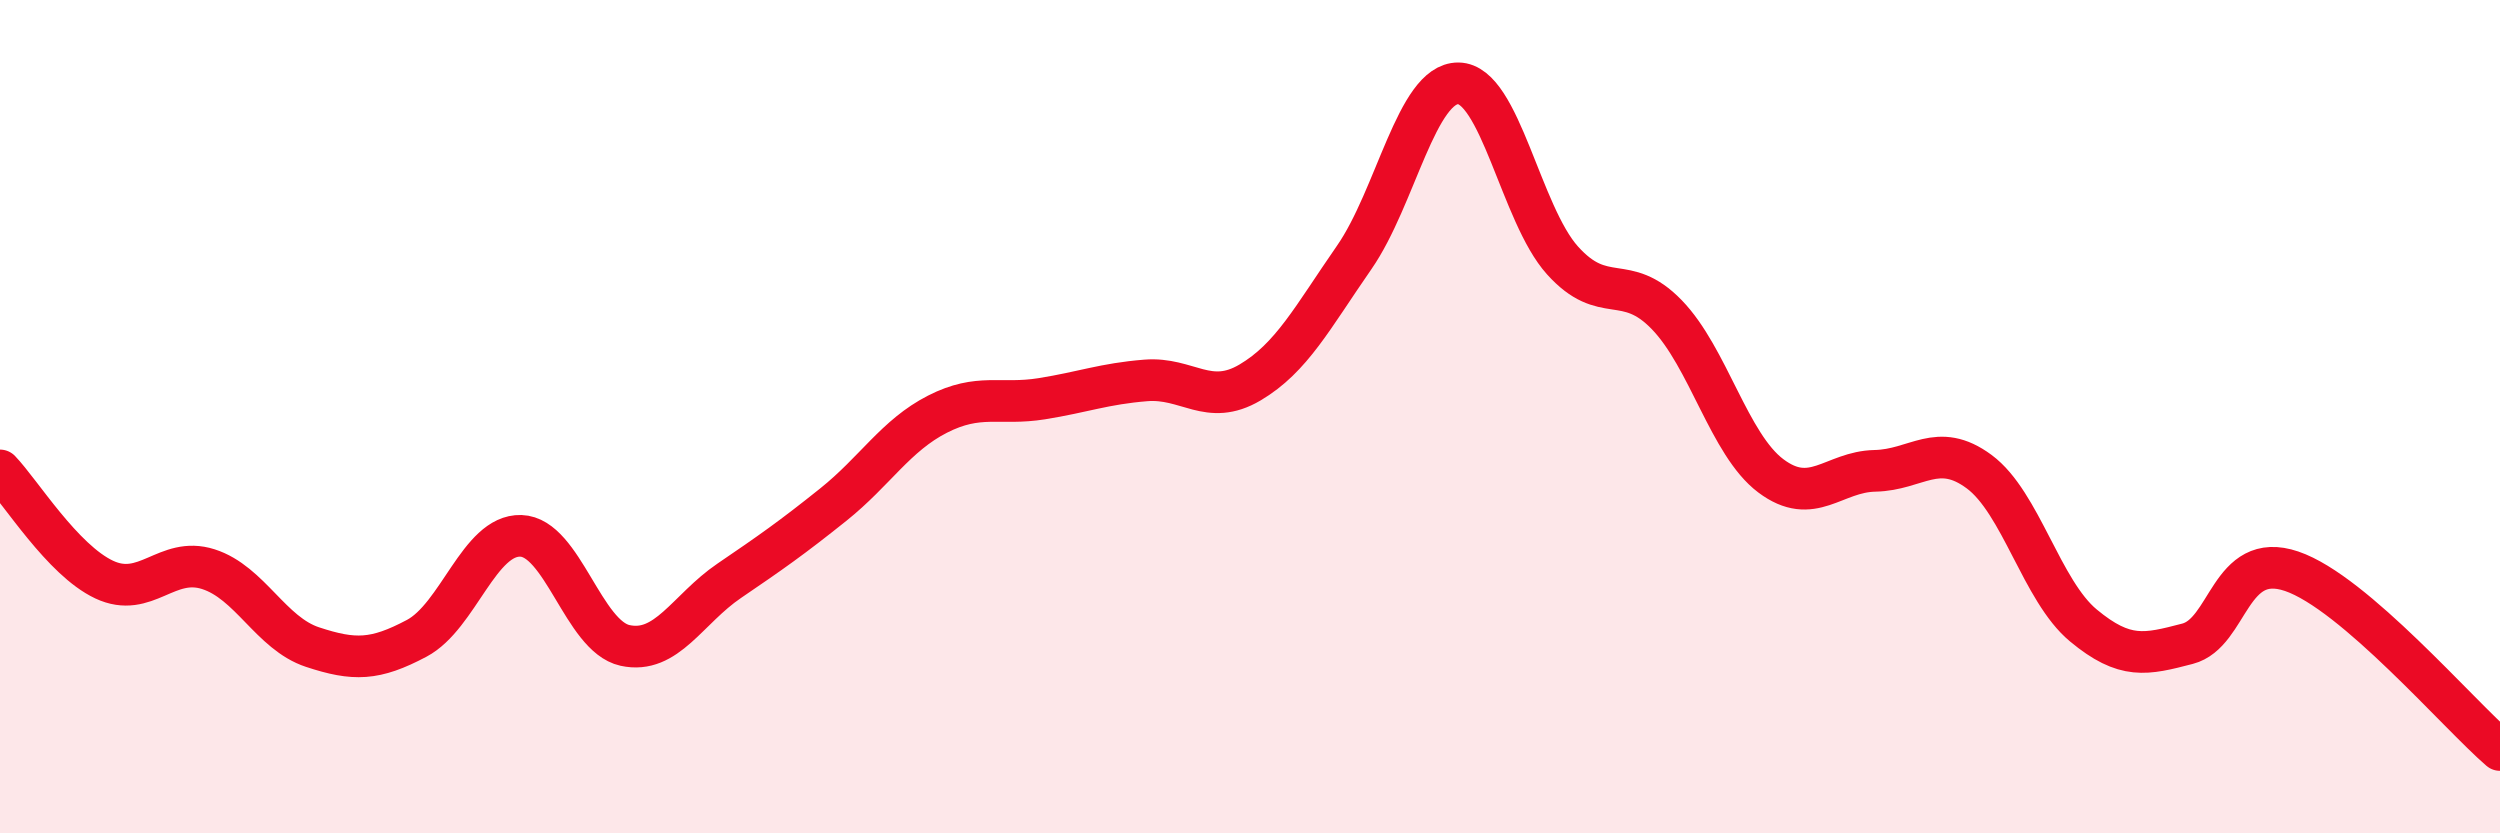
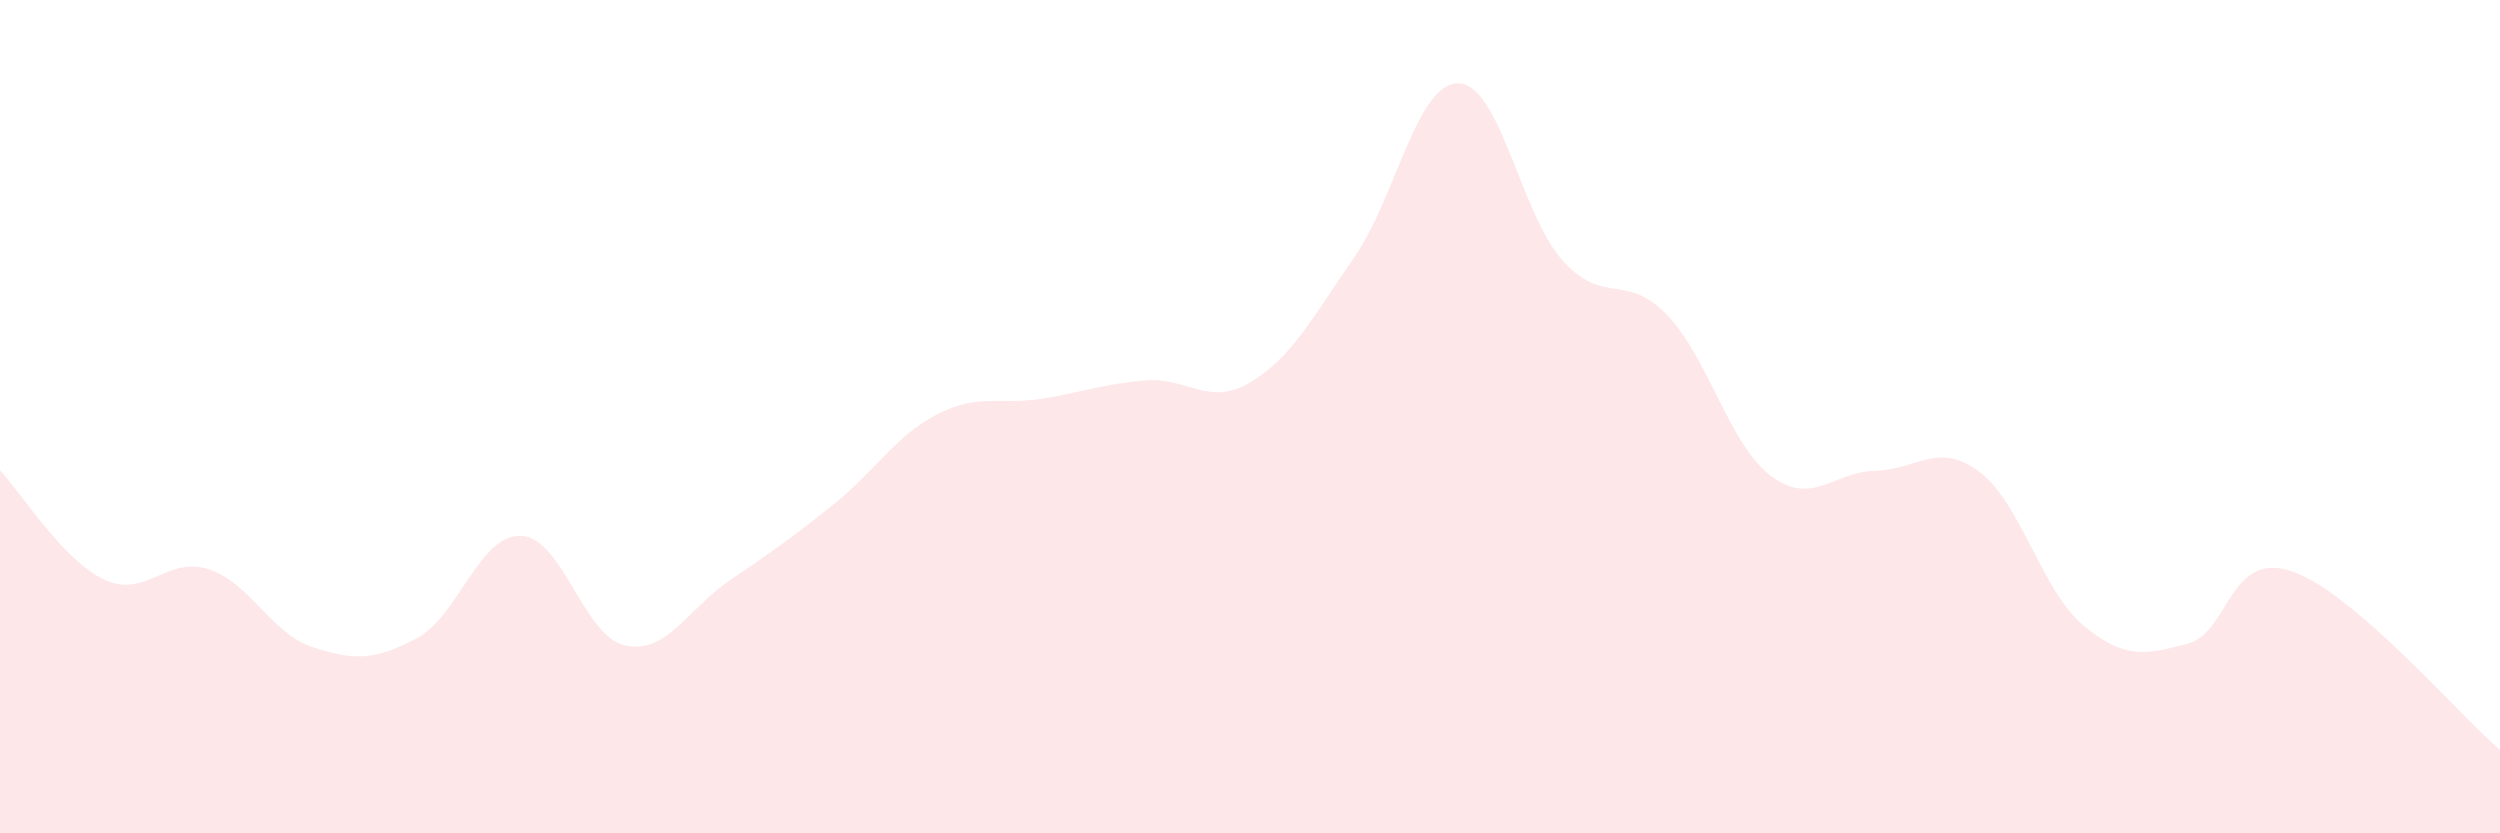
<svg xmlns="http://www.w3.org/2000/svg" width="60" height="20" viewBox="0 0 60 20">
  <path d="M 0,11.29 C 0.5,11.81 1.5,13.44 2.5,13.91 C 3.5,14.38 4,13.34 5,13.66 C 6,13.98 6.5,15.2 7.5,15.53 C 8.5,15.86 9,15.85 10,15.32 C 11,14.79 11.5,12.83 12.5,12.86 C 13.5,12.89 14,15.27 15,15.49 C 16,15.71 16.5,14.62 17.5,13.94 C 18.5,13.26 19,12.91 20,12.11 C 21,11.31 21.5,10.45 22.5,9.94 C 23.5,9.43 24,9.73 25,9.57 C 26,9.41 26.5,9.21 27.5,9.13 C 28.5,9.05 29,9.77 30,9.18 C 31,8.59 31.5,7.62 32.5,6.18 C 33.5,4.74 34,1.99 35,2 C 36,2.01 36.5,5.14 37.5,6.25 C 38.5,7.36 39,6.52 40,7.55 C 41,8.58 41.5,10.67 42.5,11.42 C 43.5,12.17 44,11.32 45,11.3 C 46,11.28 46.5,10.58 47.5,11.32 C 48.5,12.06 49,14.18 50,15.01 C 51,15.84 51.5,15.71 52.5,15.45 C 53.5,15.19 53.5,13.2 55,13.71 C 56.5,14.22 59,17.14 60,18L60 20L0 20Z" fill="#EB0A25" opacity="0.1" stroke-linecap="round" stroke-linejoin="round" />
-   <path d="M 0,11.29 C 0.5,11.81 1.5,13.44 2.5,13.91 C 3.5,14.38 4,13.34 5,13.66 C 6,13.98 6.5,15.2 7.5,15.53 C 8.5,15.86 9,15.85 10,15.32 C 11,14.79 11.5,12.83 12.5,12.86 C 13.5,12.89 14,15.27 15,15.49 C 16,15.71 16.5,14.62 17.5,13.94 C 18.5,13.26 19,12.91 20,12.11 C 21,11.31 21.5,10.45 22.5,9.94 C 23.5,9.43 24,9.73 25,9.57 C 26,9.41 26.5,9.21 27.5,9.13 C 28.5,9.05 29,9.77 30,9.18 C 31,8.59 31.5,7.62 32.5,6.18 C 33.5,4.74 34,1.99 35,2 C 36,2.01 36.5,5.14 37.5,6.25 C 38.5,7.36 39,6.52 40,7.55 C 41,8.58 41.5,10.67 42.5,11.42 C 43.5,12.17 44,11.32 45,11.3 C 46,11.28 46.5,10.58 47.5,11.32 C 48.5,12.06 49,14.18 50,15.01 C 51,15.84 51.5,15.71 52.5,15.45 C 53.5,15.19 53.5,13.2 55,13.71 C 56.5,14.22 59,17.14 60,18" stroke="#EB0A25" stroke-width="1" fill="none" stroke-linecap="round" stroke-linejoin="round" />
</svg>